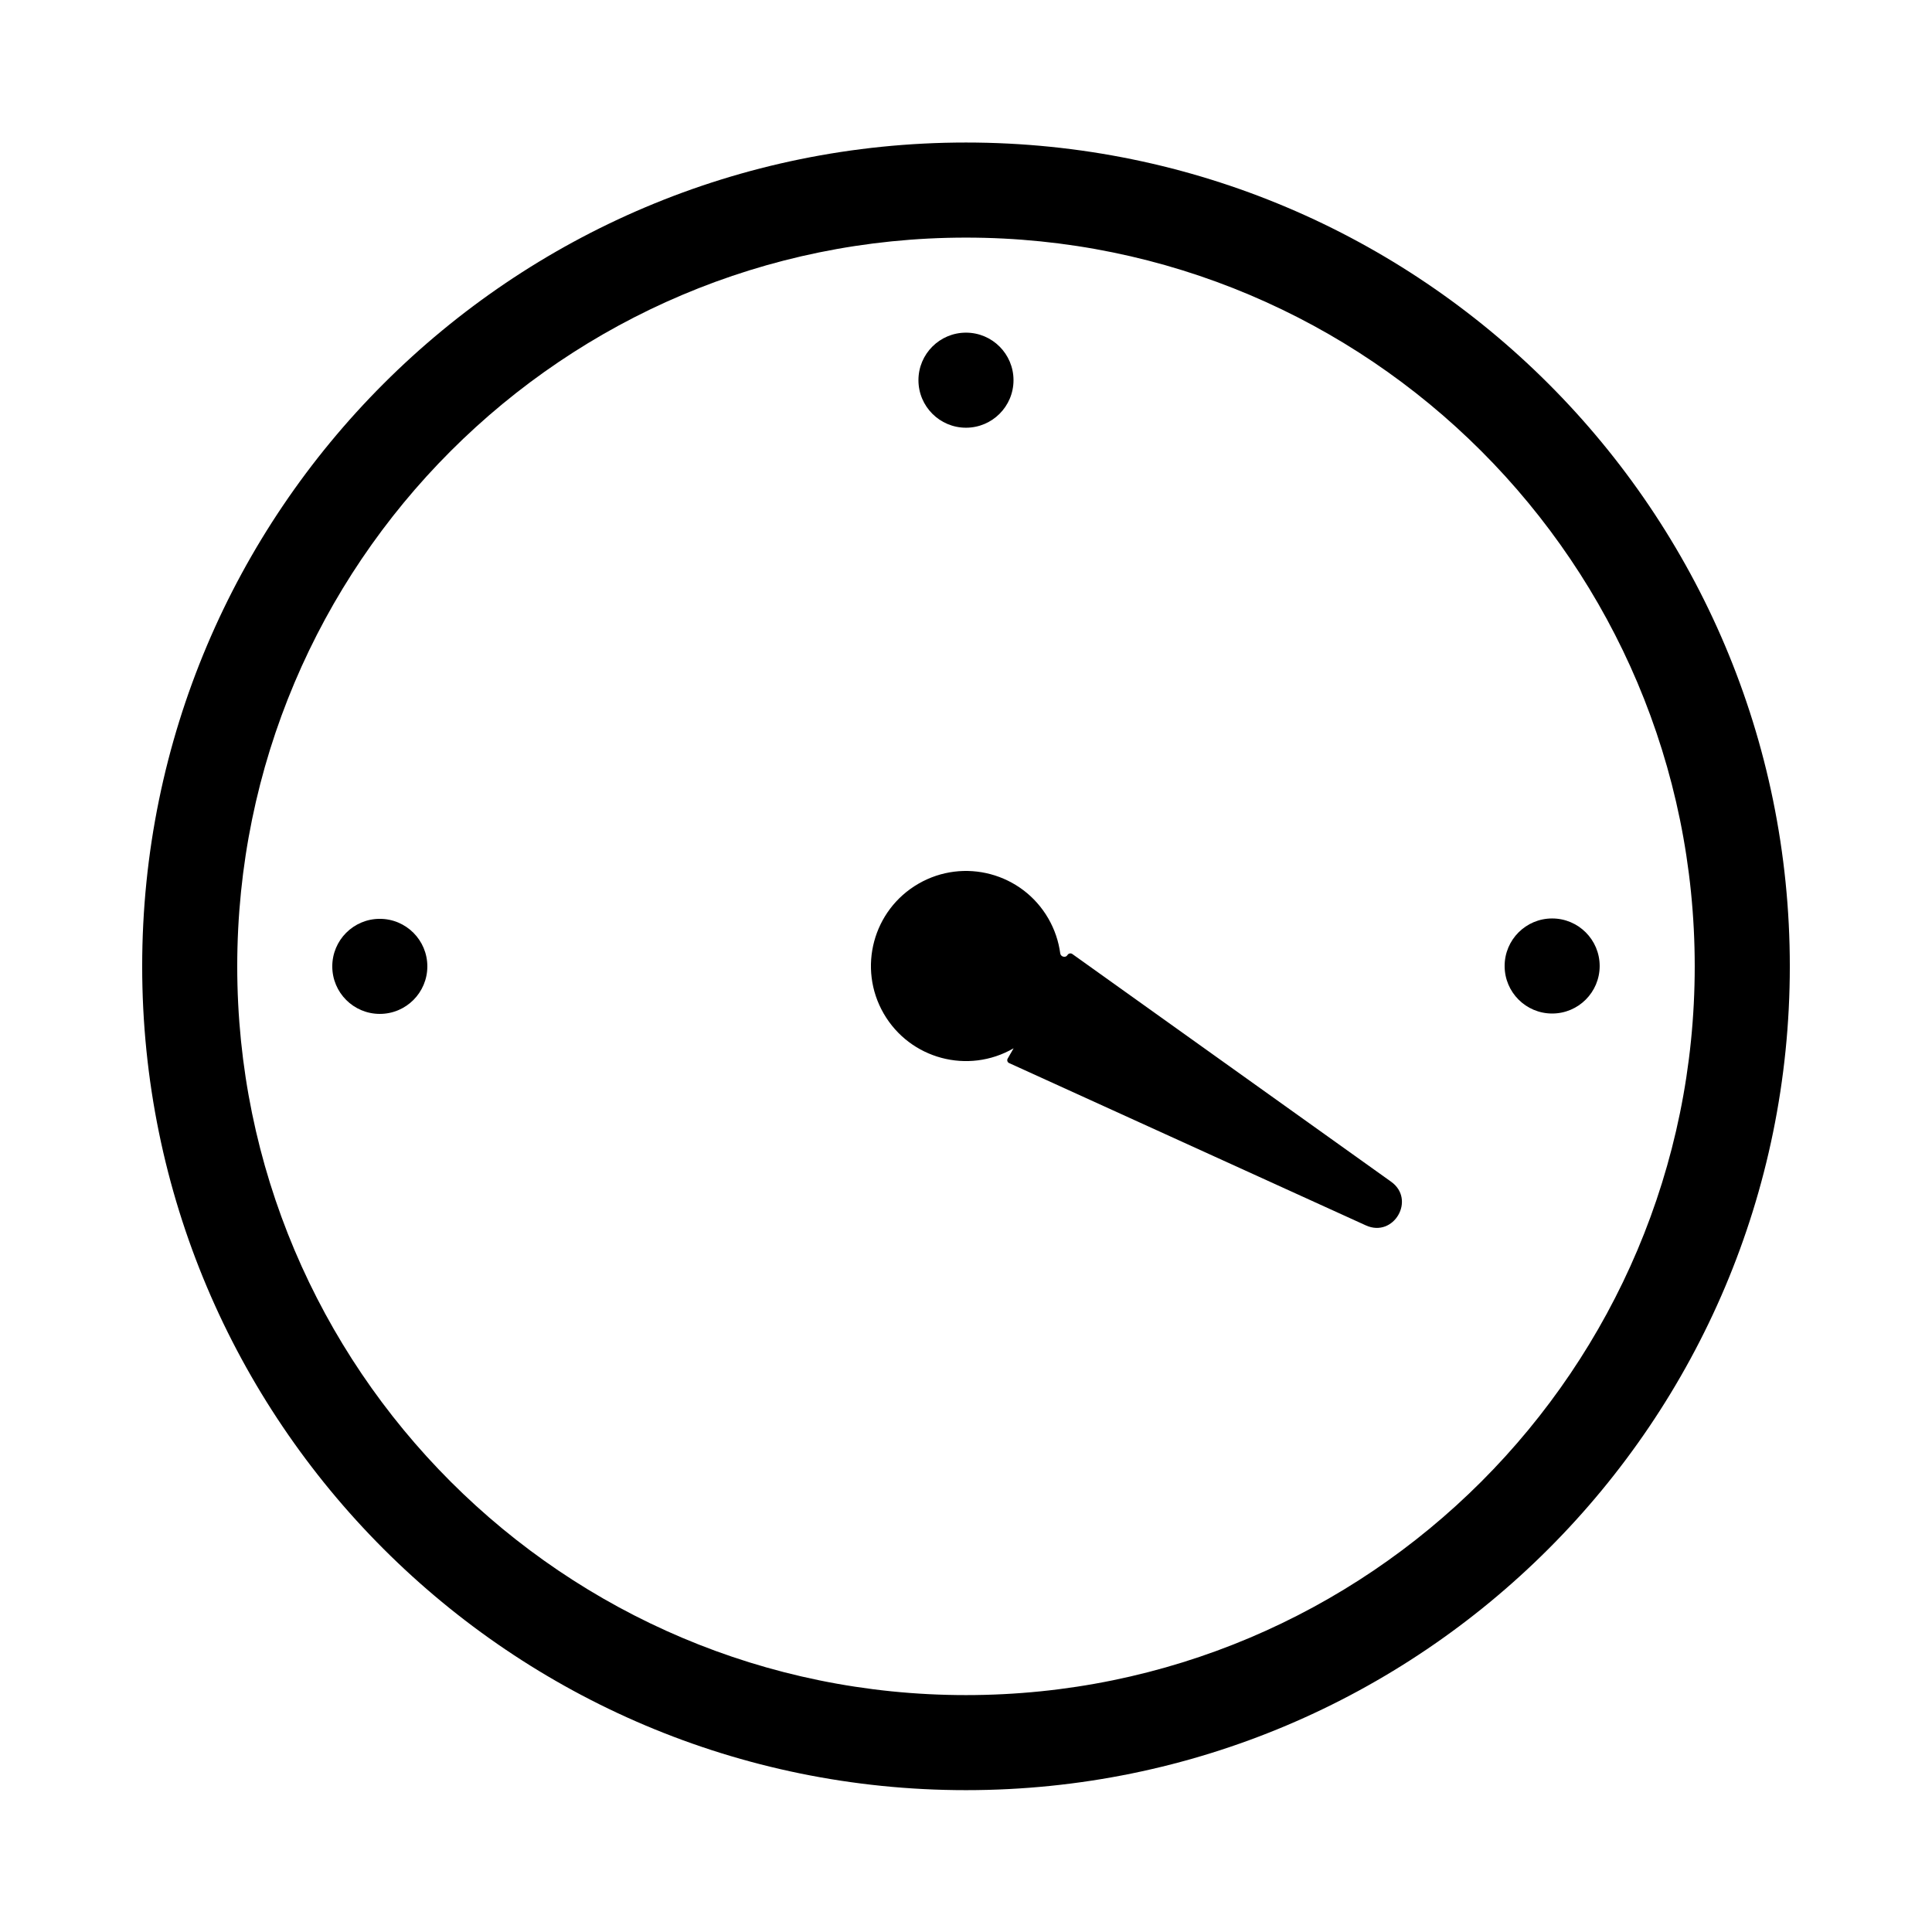
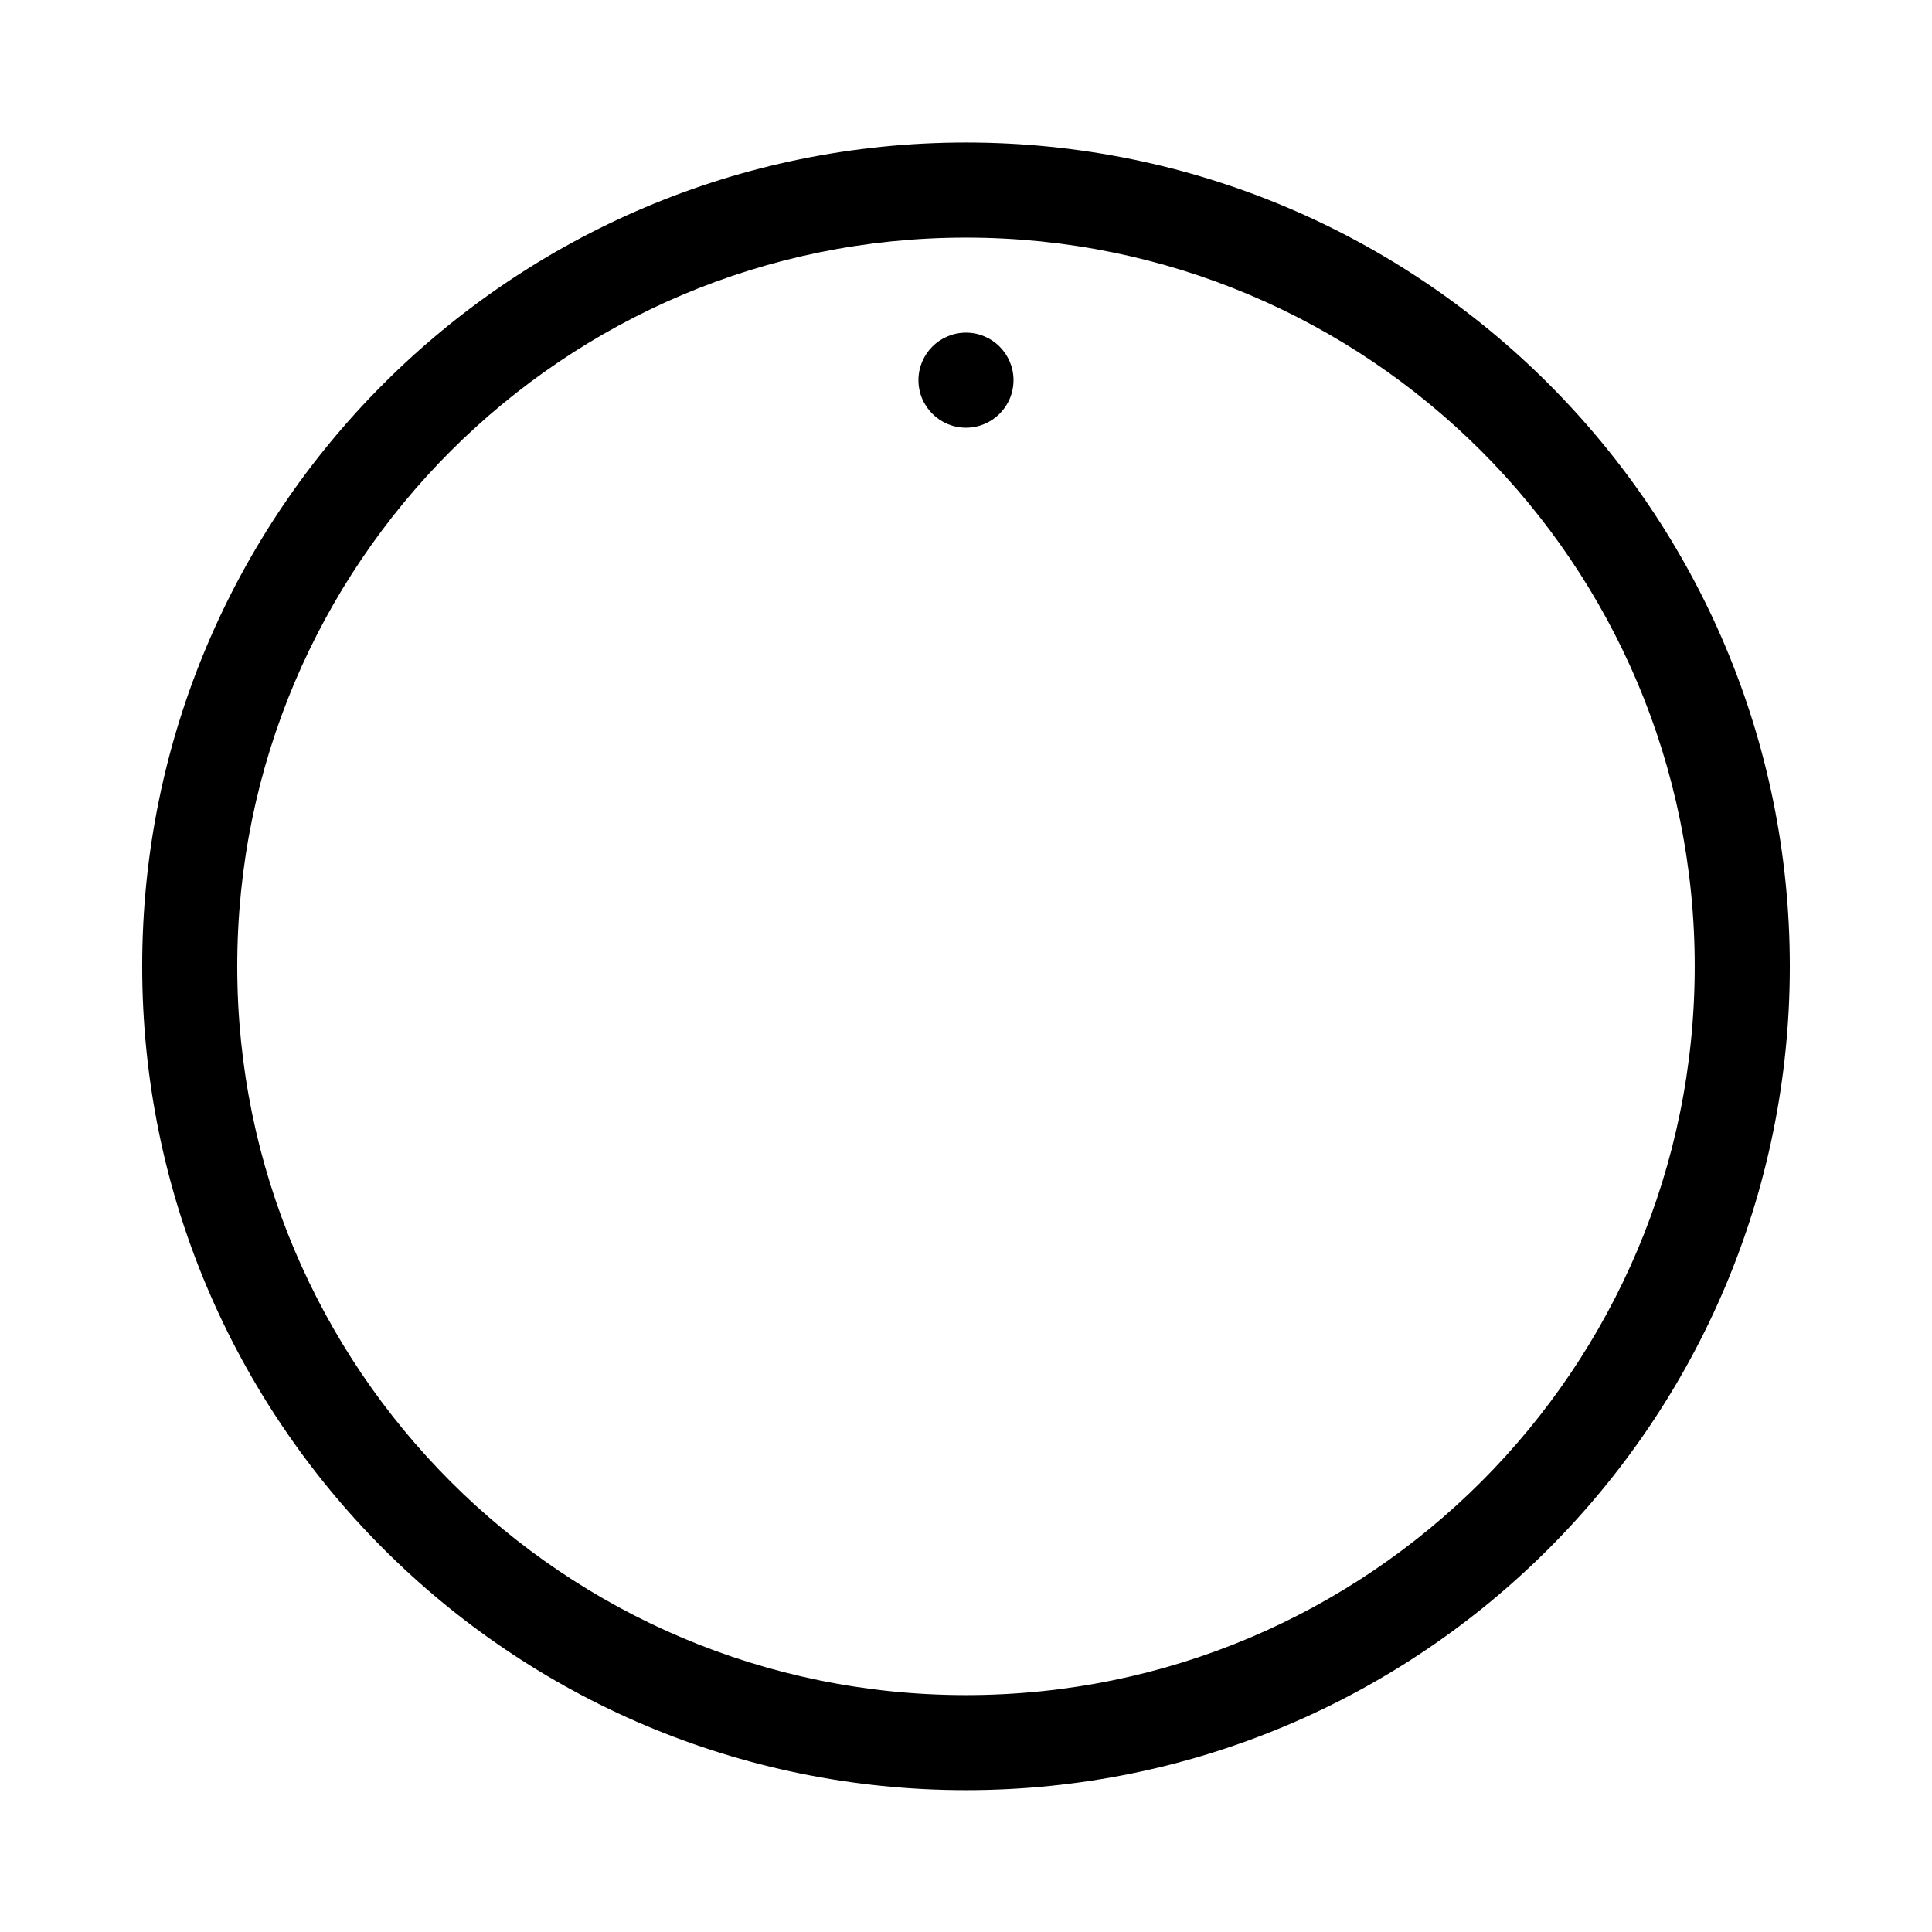
<svg xmlns="http://www.w3.org/2000/svg" fill="#000000" width="800px" height="800px" version="1.1" viewBox="144 144 512 512">
  <g>
    <path d="m400 618.41c120.57 0 218.32-97.742 218.32-218.32 0-120.57-97.746-218.32-218.32-218.32-120.57 0-218.32 97.742-218.32 218.32 0 120.57 97.746 218.32 218.32 218.32zm0-25.191c106.66 0 193.12-86.465 193.12-193.12s-86.465-193.13-193.12-193.13c-106.66 0-193.13 86.469-193.13 193.13s86.465 193.12 193.13 193.12z" fill-rule="evenodd" />
-     <path d="m426.88 397.11c-0.461 0.797-1.781 0.469-1.902-0.441-0.426-3.172-1.461-6.316-3.16-9.258-6.957-12.051-22.363-16.18-34.41-9.223-12.051 6.957-16.18 22.363-9.223 34.41 6.957 12.051 22.363 16.18 34.41 9.223 0.008-0.004 0.016 0.004 0.012 0.008l-1.562 2.707c-0.25 0.43-0.074 0.98 0.379 1.188l94.543 43.016c7.402 3.367 13.305-6.856 6.688-11.578l-84.473-60.336c-0.434-0.305-1.035-0.176-1.301 0.285z" fill-rule="evenodd" />
    <path d="m412.59 244.75c0 6.957-5.641 12.598-12.594 12.598-6.957 0-12.598-5.641-12.598-12.598 0-6.953 5.641-12.594 12.598-12.594 6.953 0 12.594 5.641 12.594 12.594" />
-     <path d="m257.25 400.1c0 6.957-5.641 12.594-12.598 12.594s-12.594-5.637-12.594-12.594c0-6.957 5.637-12.598 12.594-12.598s12.598 5.641 12.598 12.598" />
-     <path d="m567.93 400c0 6.953-5.637 12.594-12.594 12.594-6.957 0-12.594-5.641-12.594-12.594 0-6.957 5.637-12.598 12.594-12.598 6.957 0 12.594 5.641 12.594 12.598" />
  </g>
</svg>